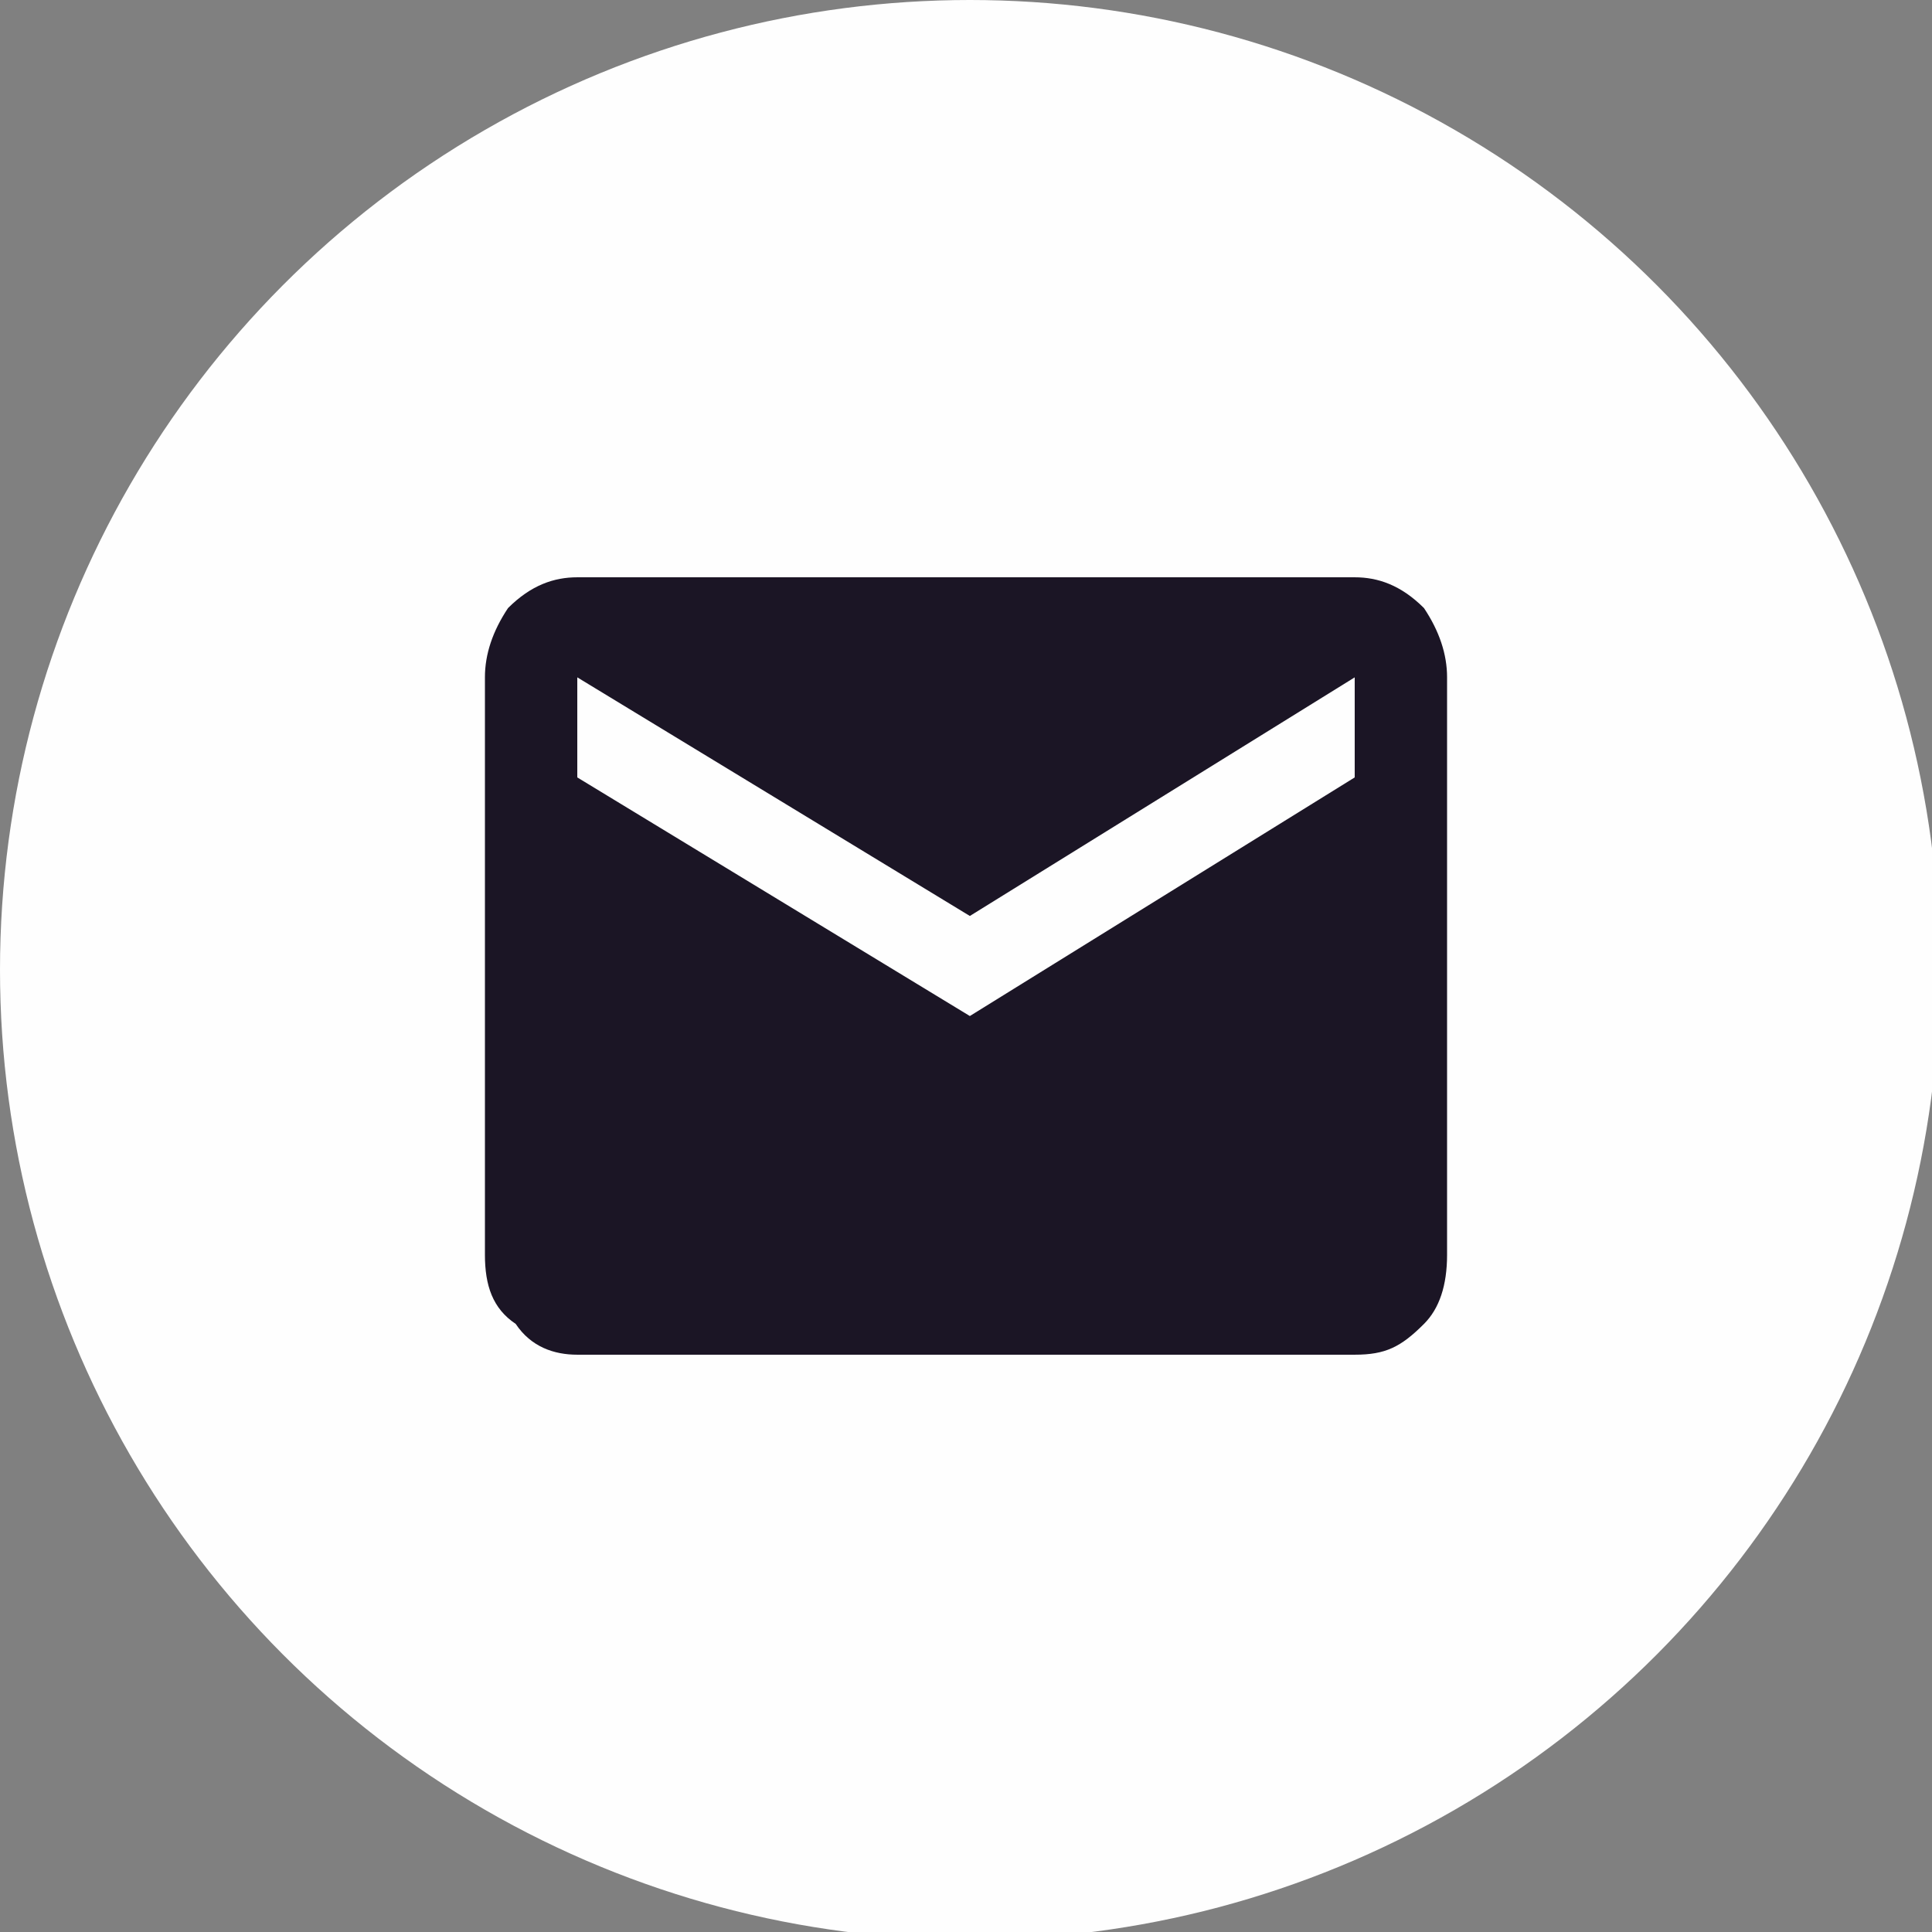
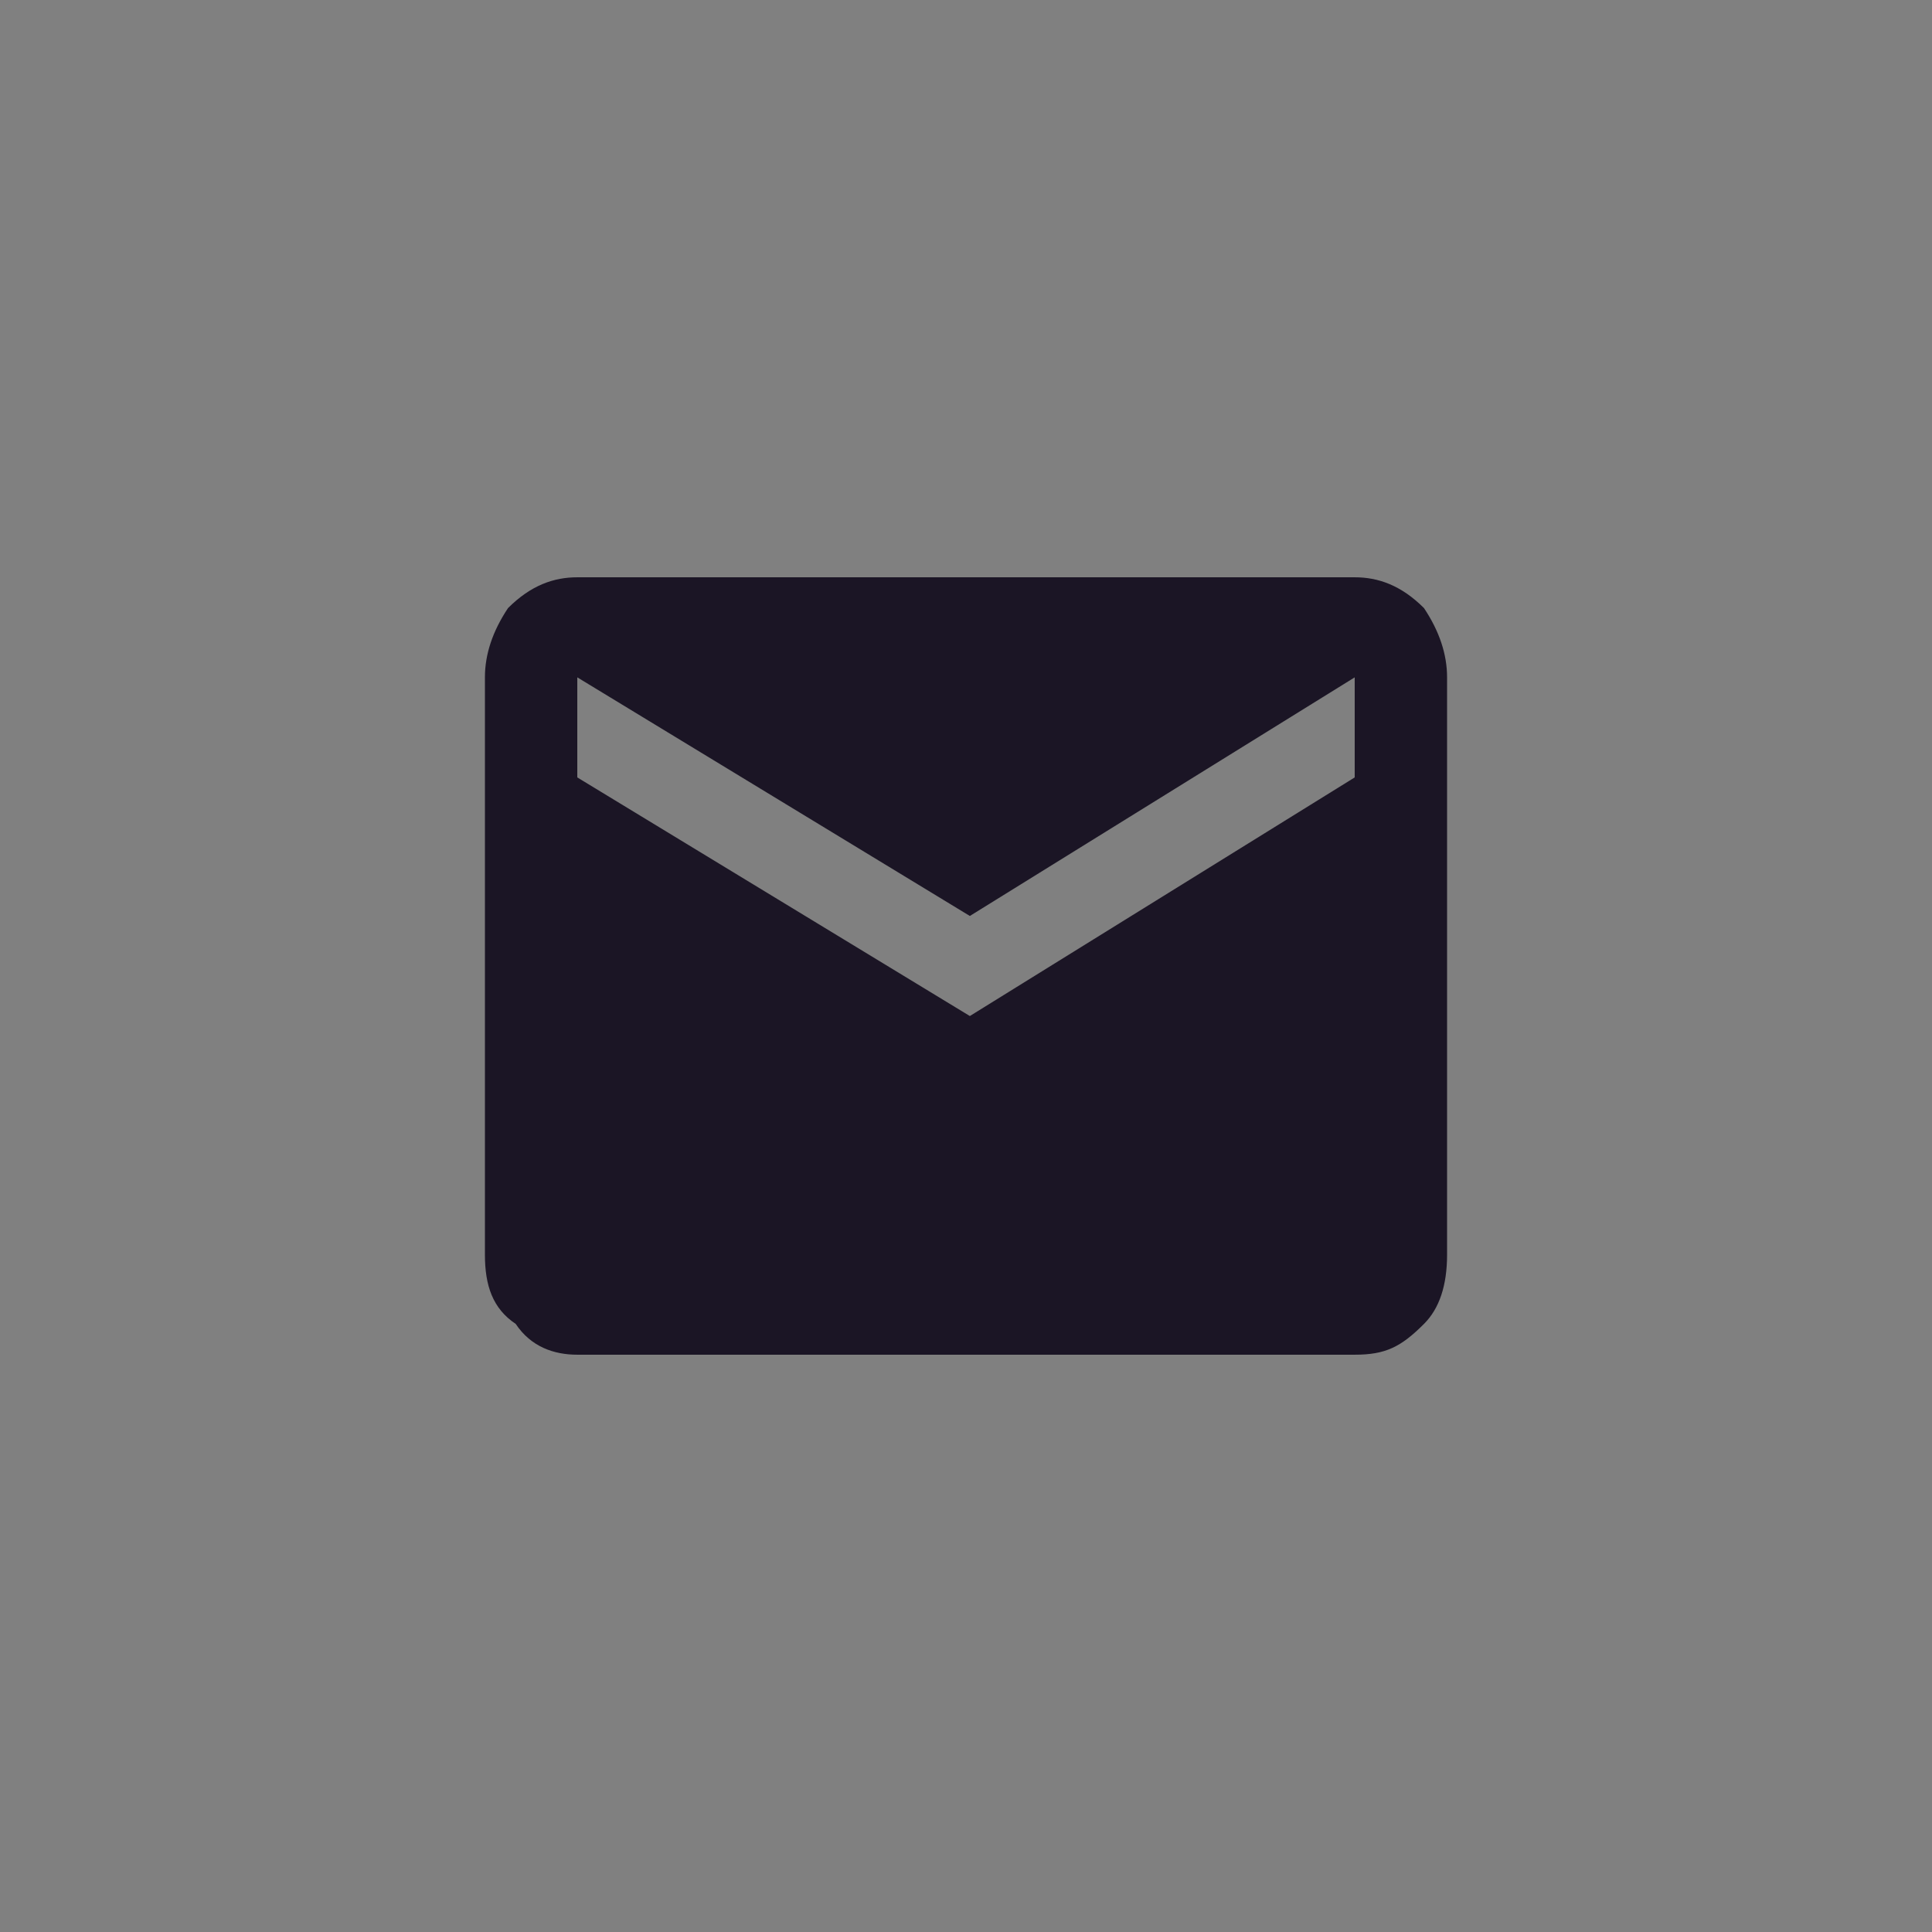
<svg xmlns="http://www.w3.org/2000/svg" xml:space="preserve" width="66px" height="66px" version="1.0" style="shape-rendering:geometricPrecision; text-rendering:geometricPrecision; image-rendering:optimizeQuality; fill-rule:evenodd; clip-rule:evenodd" viewBox="0 0 2.51 2.51">
  <rect x="0" y="0" width="2.51" height="2.51" fill="#808080" stroke="none" />
  <defs>
    <style type="text/css">
   
    .fil0 {fill:#FEFEFE}
    .fil1 {fill:#1B1525;fill-rule:nonzero}
   
  </style>
  </defs>
  <g id="Layer_x0020_1">
    <g id="_926492480">
-       <circle class="fil0" cx="1.26" cy="1.26" r="1.26" />
-       <path class="fil1" d="M1.76 1.01l0 -0.13 -0.5 0.31 -0.51 -0.31 0 0.13 0.51 0.31 0.5 -0.31zm0 -0.26c0.03,0 0.06,0.01 0.09,0.04 0.02,0.03 0.03,0.06 0.03,0.09l0 0.75c0,0.04 -0.01,0.07 -0.03,0.09 -0.03,0.03 -0.05,0.04 -0.09,0.04l-1.01 0c-0.03,0 -0.06,-0.01 -0.08,-0.04 -0.03,-0.02 -0.04,-0.05 -0.04,-0.09l0 -0.75c0,-0.03 0.01,-0.06 0.03,-0.09 0.03,-0.03 0.06,-0.04 0.09,-0.04l1.01 0z" />
+       <path class="fil1" d="M1.76 1.01l0 -0.13 -0.5 0.31 -0.51 -0.31 0 0.13 0.51 0.31 0.5 -0.31zm0 -0.26c0.03,0 0.06,0.01 0.09,0.04 0.02,0.03 0.03,0.06 0.03,0.09l0 0.75c0,0.04 -0.01,0.07 -0.03,0.09 -0.03,0.03 -0.05,0.04 -0.09,0.04l-1.01 0c-0.03,0 -0.06,-0.01 -0.08,-0.04 -0.03,-0.02 -0.04,-0.05 -0.04,-0.09l0 -0.75c0,-0.03 0.01,-0.06 0.03,-0.09 0.03,-0.03 0.06,-0.04 0.09,-0.04l1.01 0" />
    </g>
  </g>
</svg>